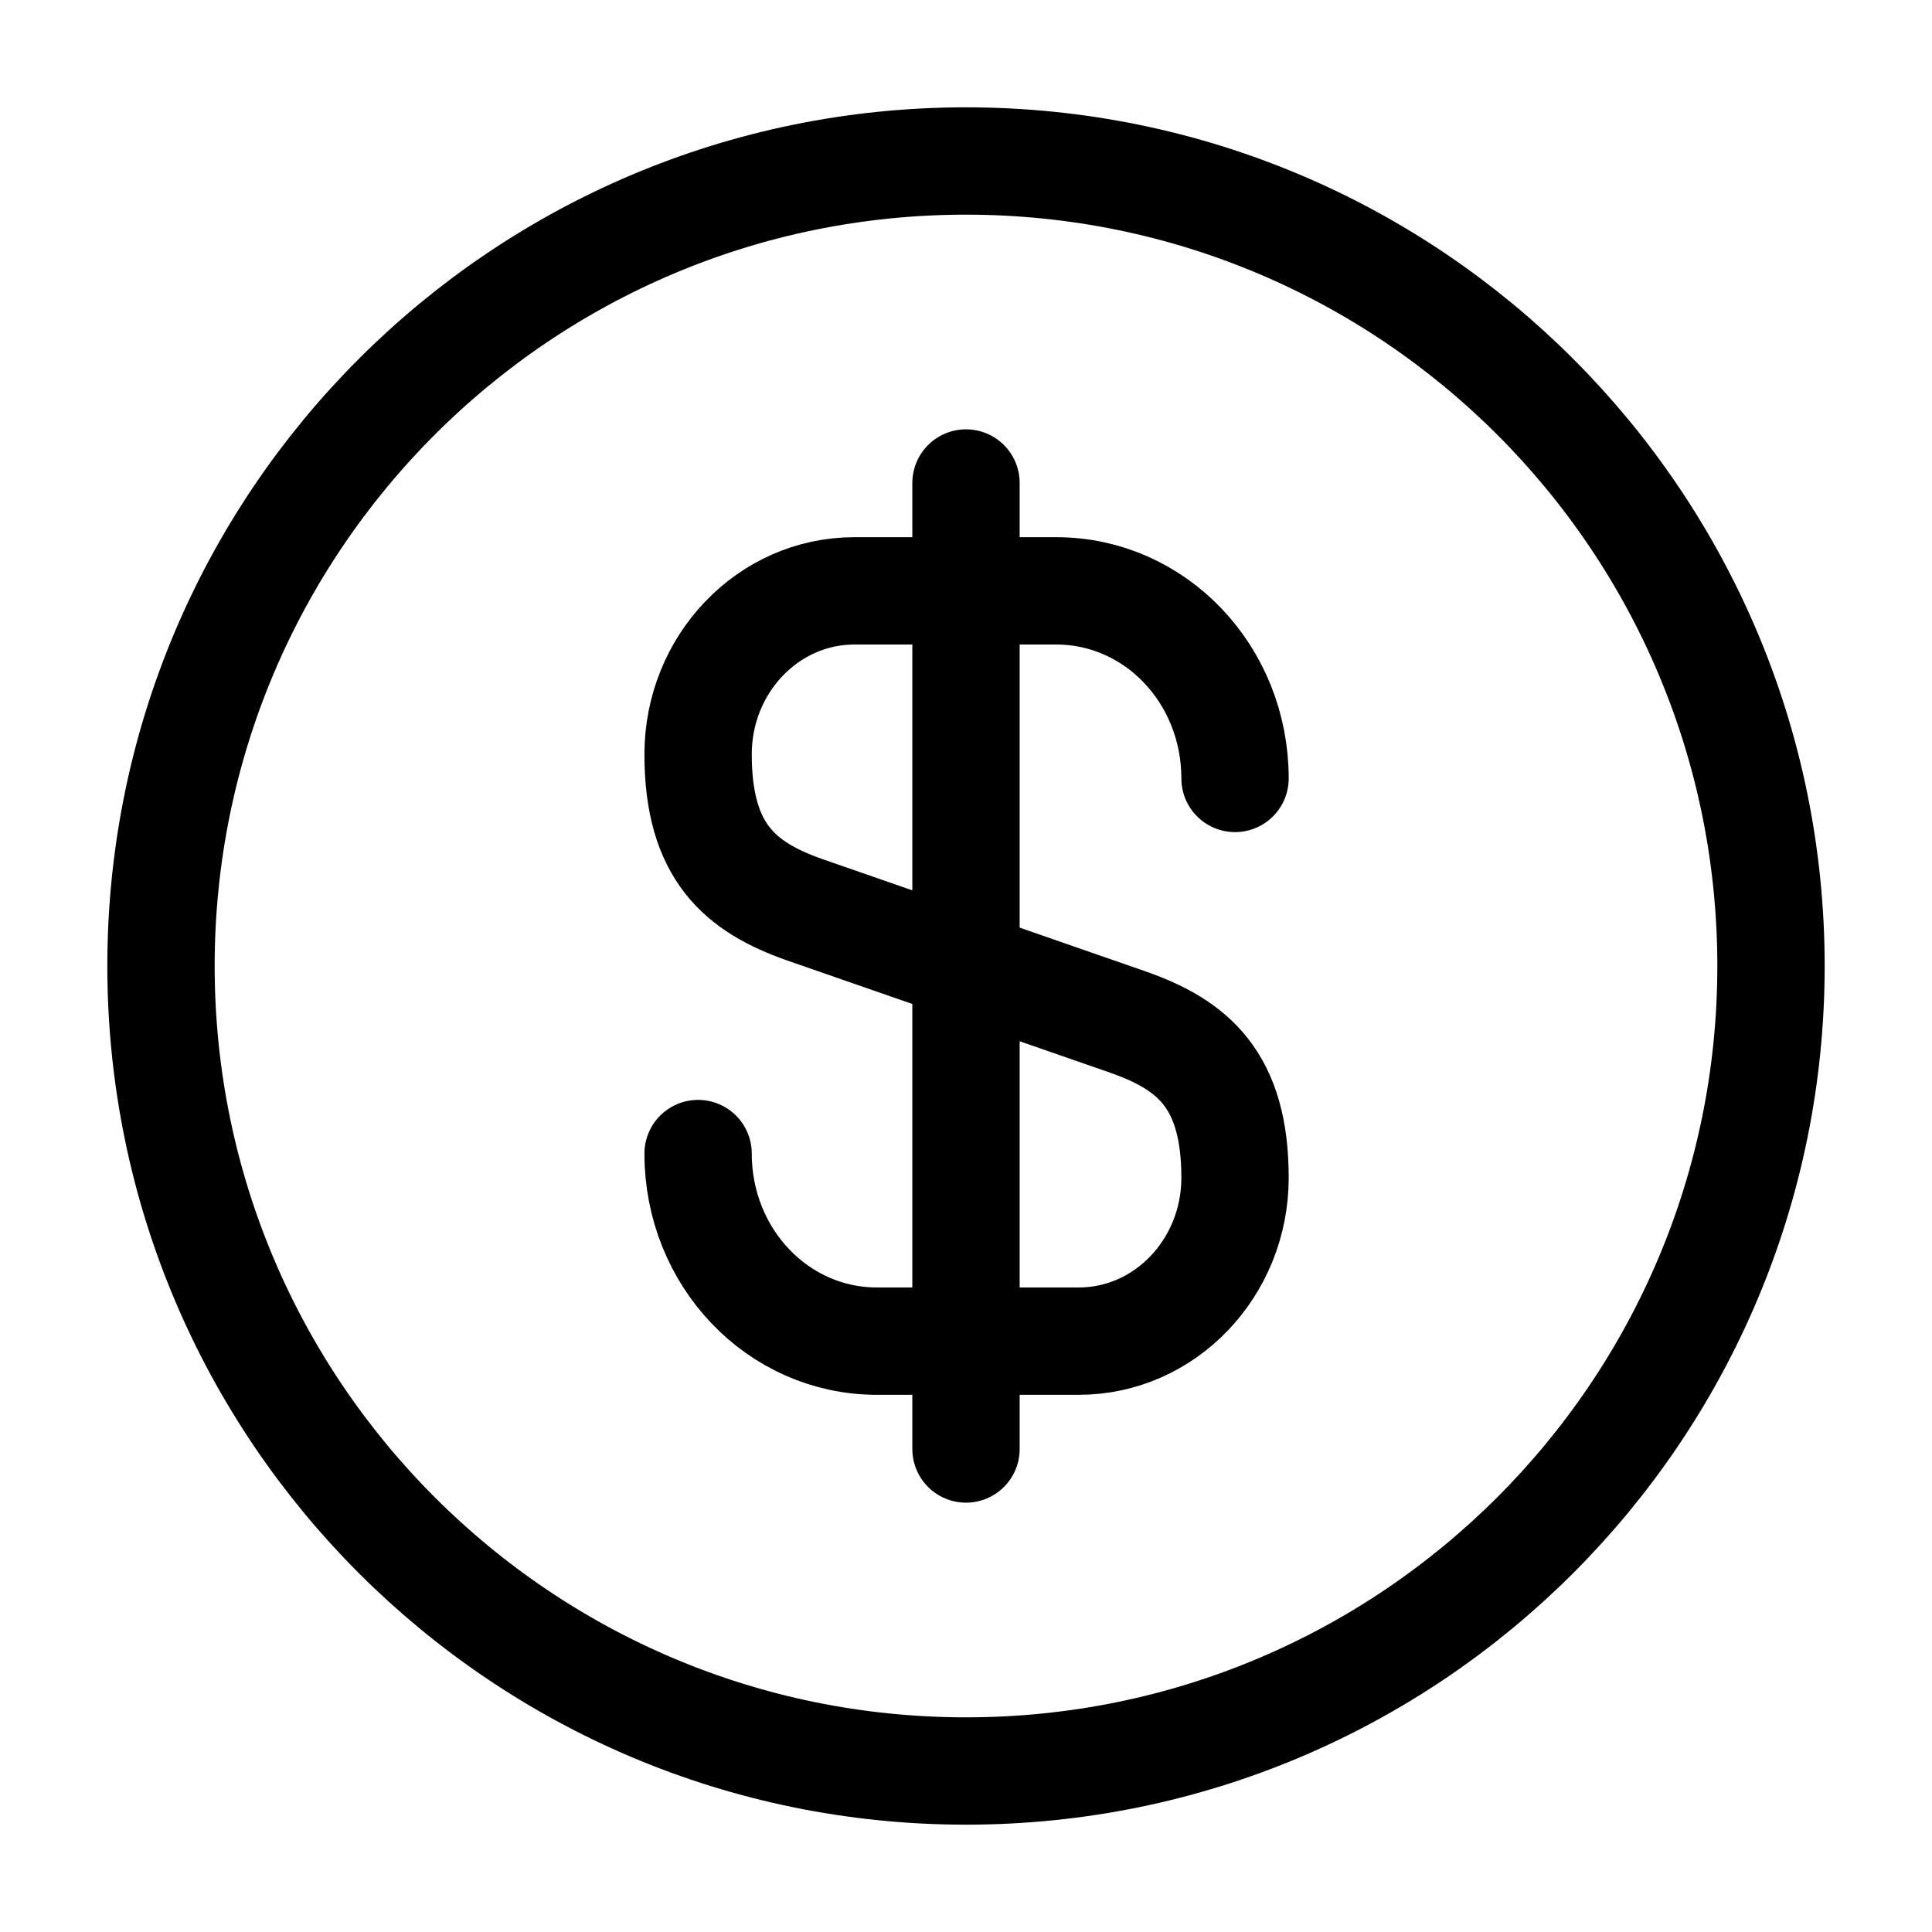
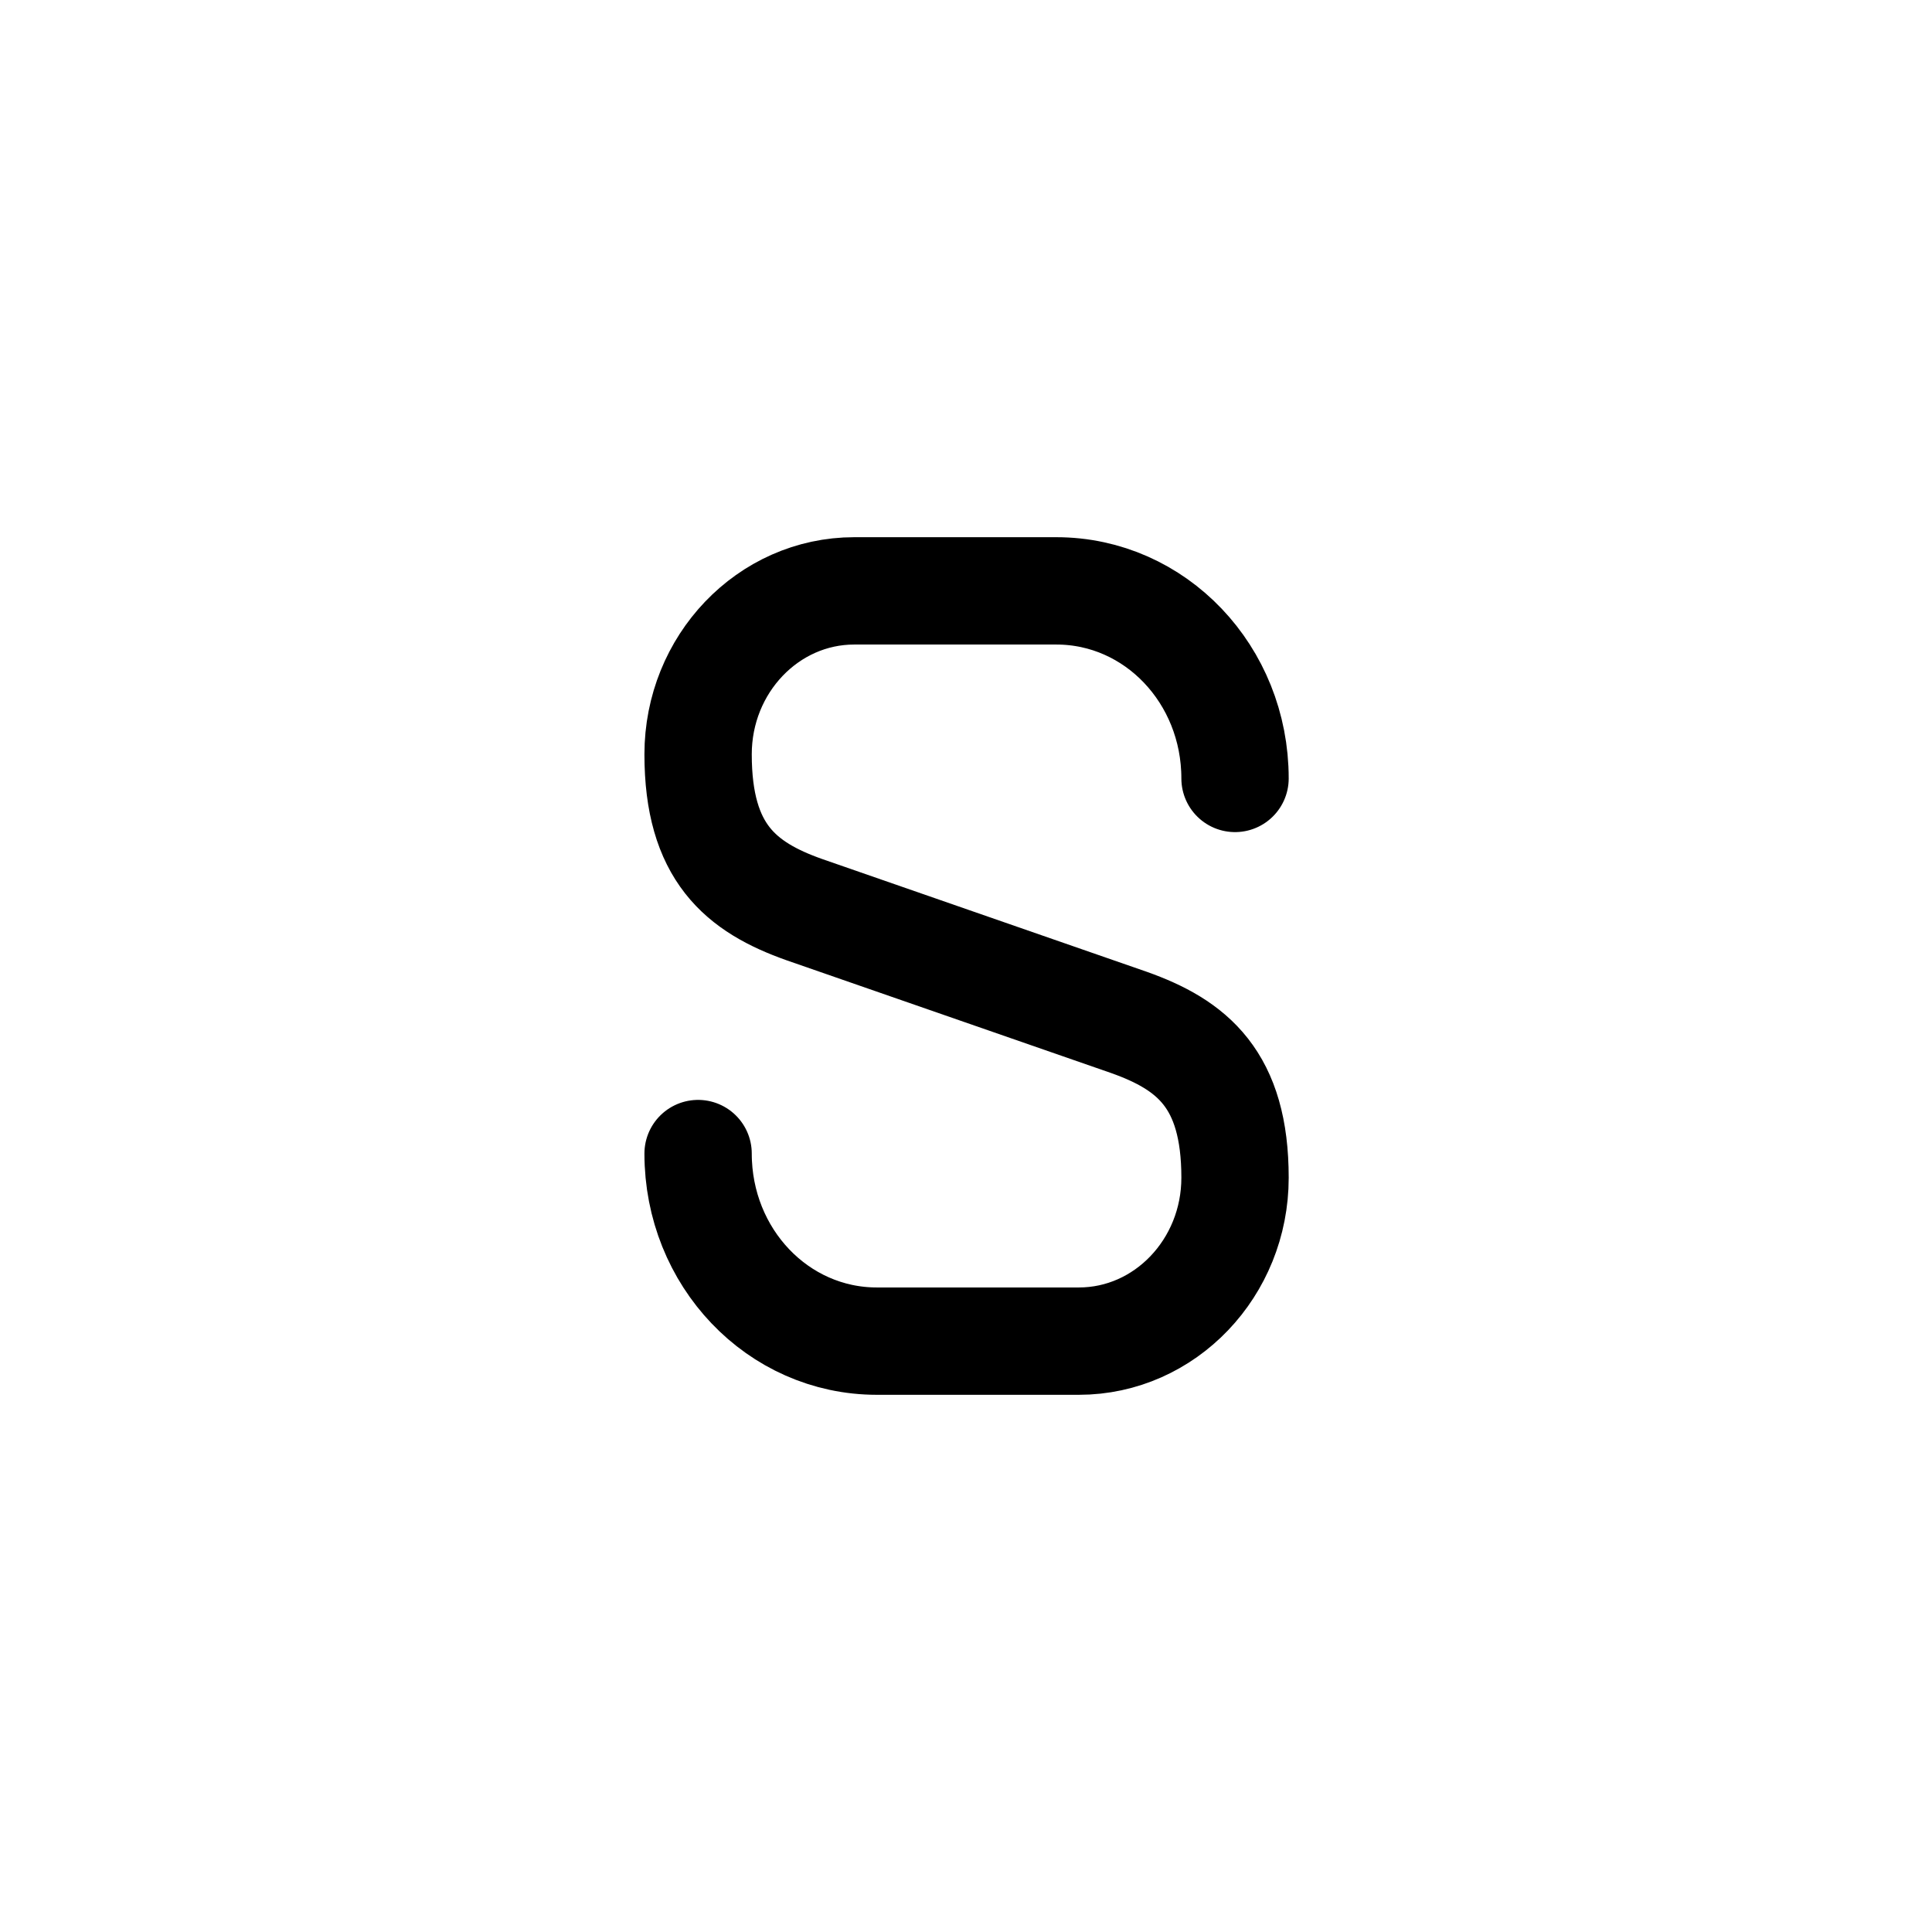
<svg xmlns="http://www.w3.org/2000/svg" width="36" height="36" viewBox="0 0 36 36" fill="none">
  <path d="M13.008 21.495C13.008 23.43 14.493 24.99 16.338 24.99H20.103C21.708 24.99 23.013 23.625 23.013 21.945C23.013 20.115 22.218 19.47 21.033 19.05L14.988 16.95C13.803 16.53 13.008 15.885 13.008 14.055C13.008 12.375 14.313 11.01 15.918 11.01H19.683C21.528 11.01 23.013 12.57 23.013 14.505" stroke="black" stroke-width="2" stroke-linecap="round" stroke-linejoin="round" />
-   <path d="M18 9V27" stroke="black" stroke-width="2" stroke-linecap="round" stroke-linejoin="round" />
-   <path d="M18 33C26.284 33 33 26.284 33 18C33 9.716 26.284 3 18 3C9.716 3 3 9.716 3 18C3 26.284 9.716 33 18 33Z" stroke="black" stroke-width="2" stroke-linecap="round" stroke-linejoin="round" />
</svg>